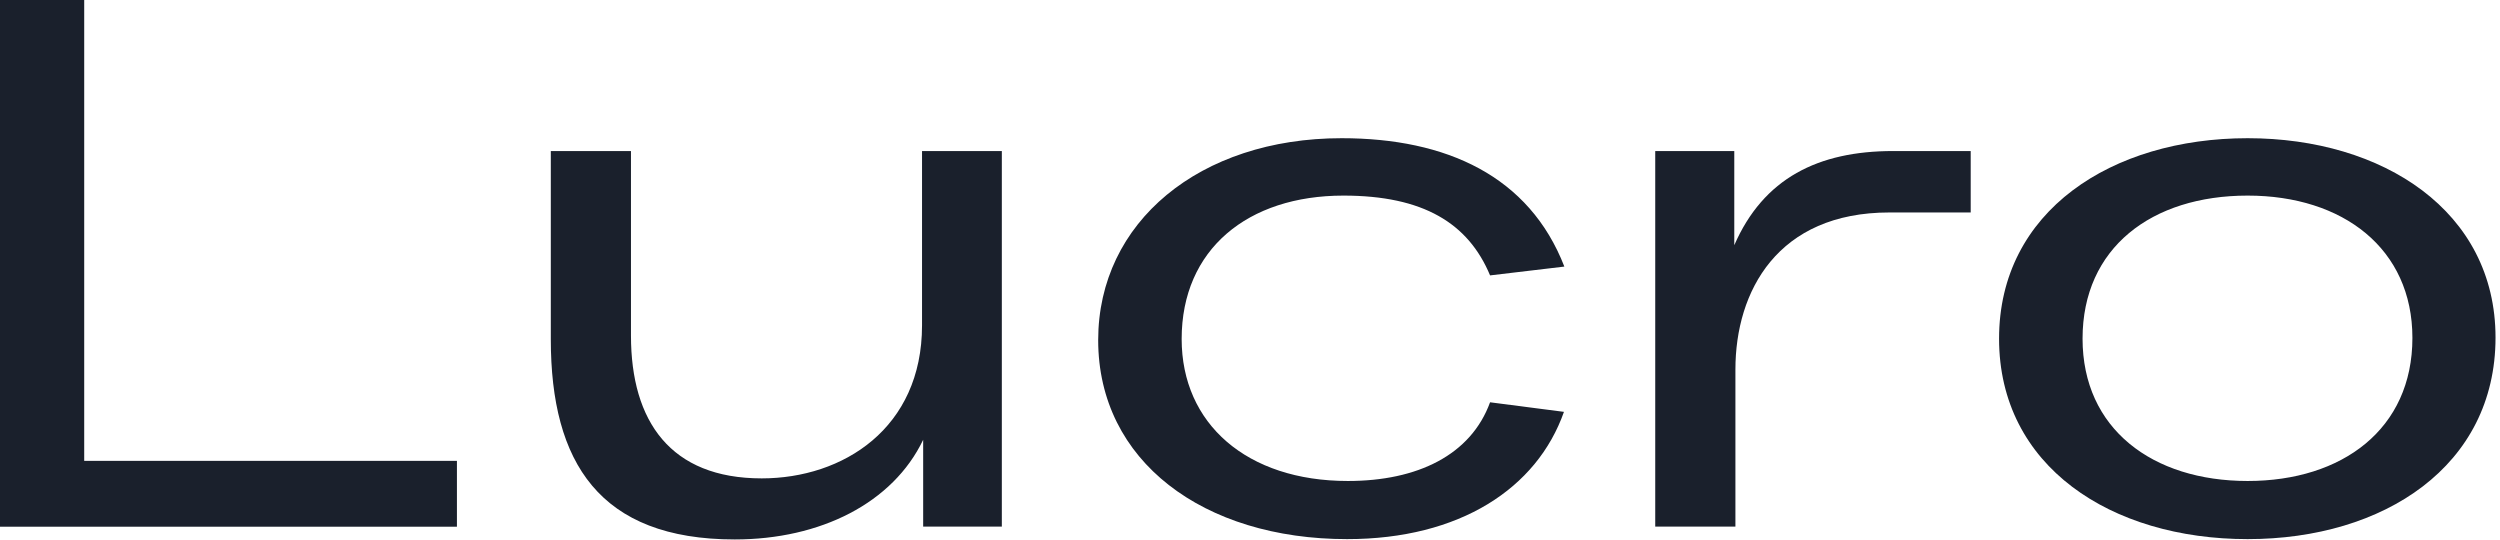
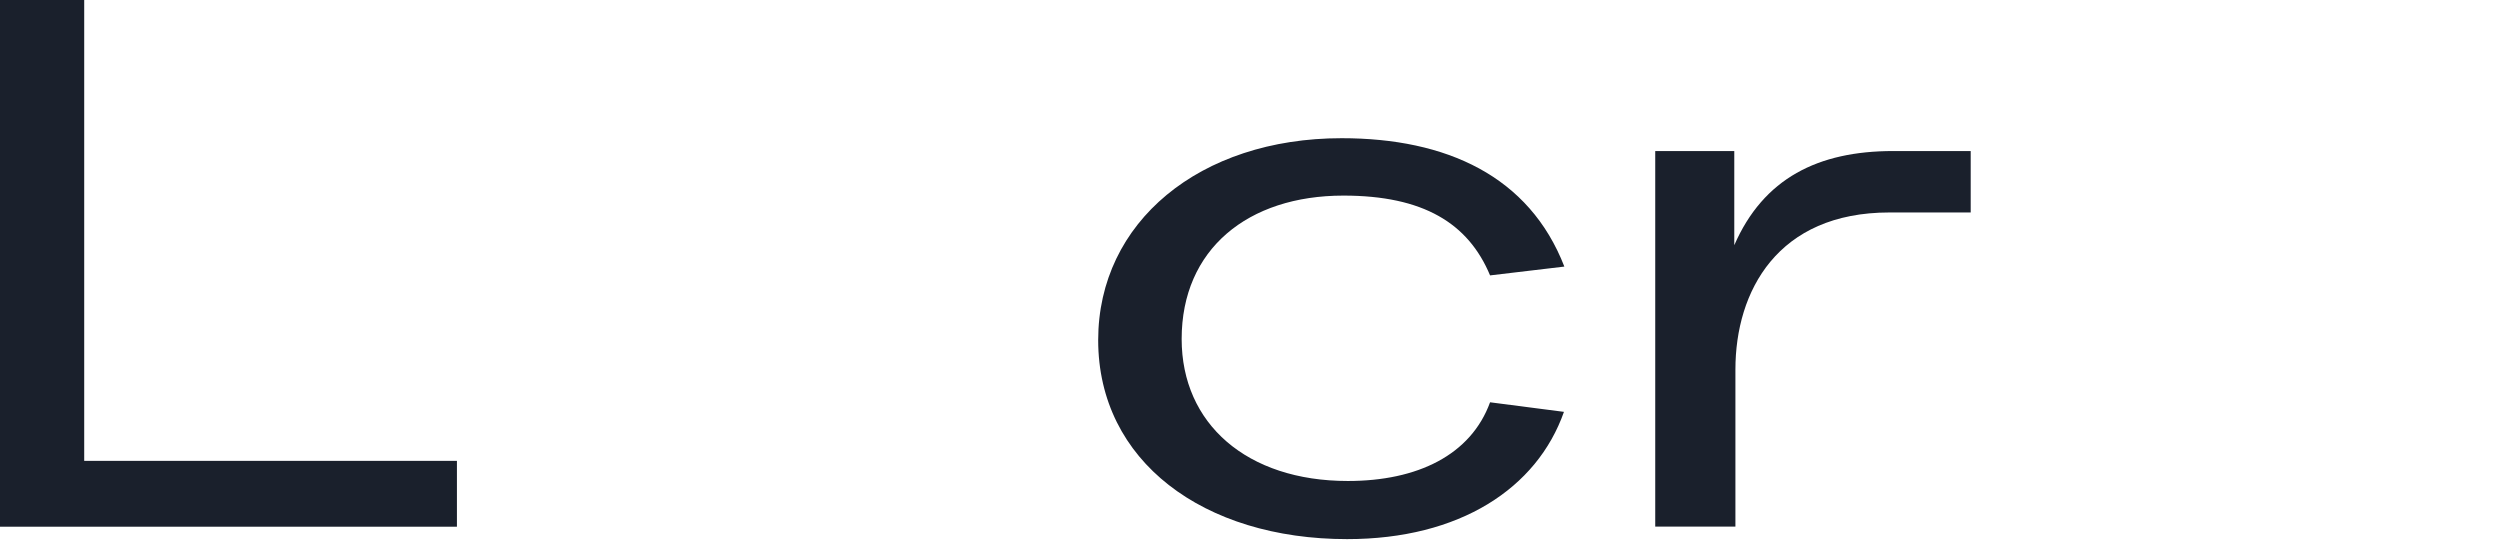
<svg xmlns="http://www.w3.org/2000/svg" width="139" height="30" viewBox="0 0 139 30" fill="none">
  <path d="M25.405 29.285V25.624H4.682V0H0V29.285H25.405Z" fill="#1A202C" />
-   <path d="M40.853 29.993C45.618 29.993 49.644 27.968 51.328 24.452V29.278H55.702V8.398H51.265V18.092C51.265 23.817 46.87 26.598 42.352 26.598C37.28 26.598 35.082 23.429 35.082 18.664V8.398H30.625V18.868C30.625 25.72 33.336 29.993 40.853 29.993Z" fill="#1A202C" />
  <path d="M74.901 29.975C81.165 29.975 85.457 27.152 86.956 22.899L82.848 22.367C81.782 25.292 78.824 26.743 74.941 26.743C69.314 26.743 65.7 23.554 65.7 18.849C65.7 13.861 69.377 10.875 74.696 10.875C79.131 10.875 81.636 12.408 82.848 15.312L86.978 14.822C85.025 9.791 80.426 7.684 74.593 7.684C66.706 7.684 61.059 12.347 61.059 18.912C61.059 25.639 66.912 29.975 74.901 29.975Z" fill="#1A202C" />
  <path d="M96.489 29.278V20.546C96.489 16.19 98.83 11.813 105.053 11.813H109.571V8.398H105.258C101.09 8.398 98.049 9.912 96.426 13.633V8.398H92.031V29.278H96.489Z" fill="#1A202C" />
-   <path d="M124.97 29.975C132.548 29.975 138.751 25.905 138.751 18.769C138.751 11.733 132.487 7.684 124.97 7.684C117.413 7.684 111.148 11.733 111.148 18.829C111.148 25.925 117.371 29.975 124.97 29.975ZM124.97 26.743C119.671 26.743 115.79 23.84 115.79 18.829C115.79 13.778 119.63 10.875 124.97 10.875C130.269 10.875 134.13 13.819 134.13 18.789C134.13 23.86 130.229 26.743 124.97 26.743Z" fill="#1A202C" />
</svg>